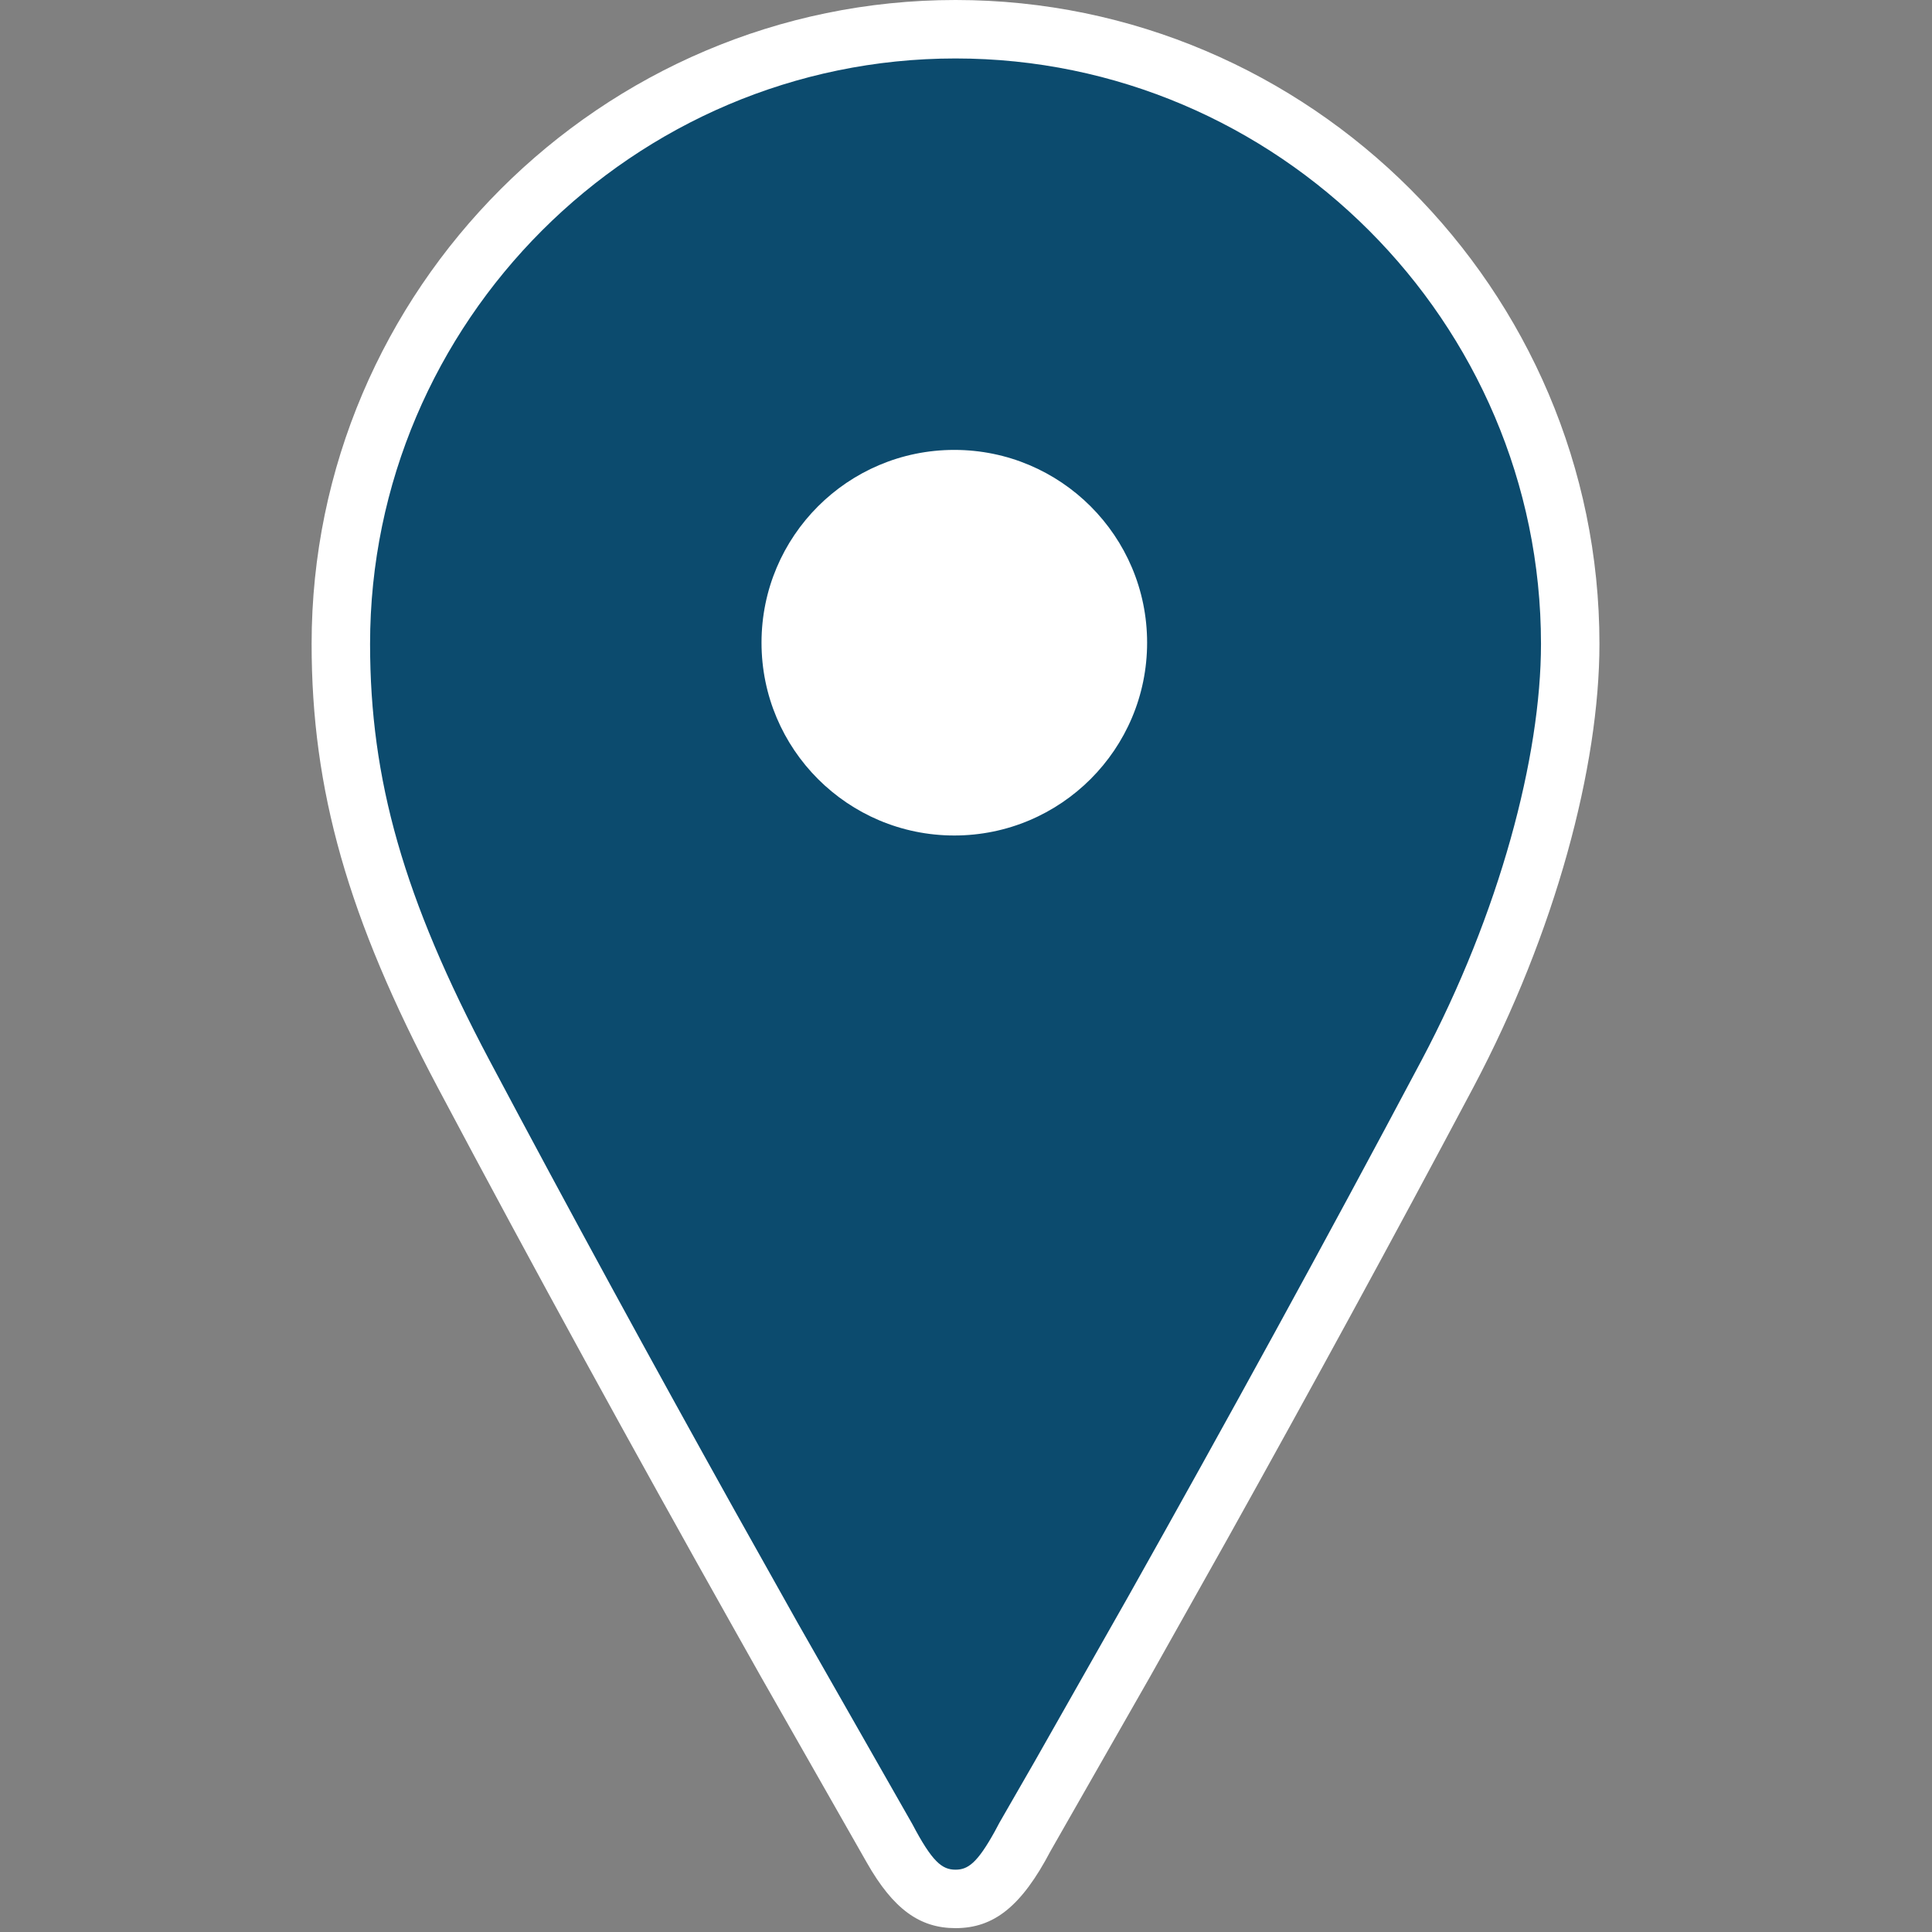
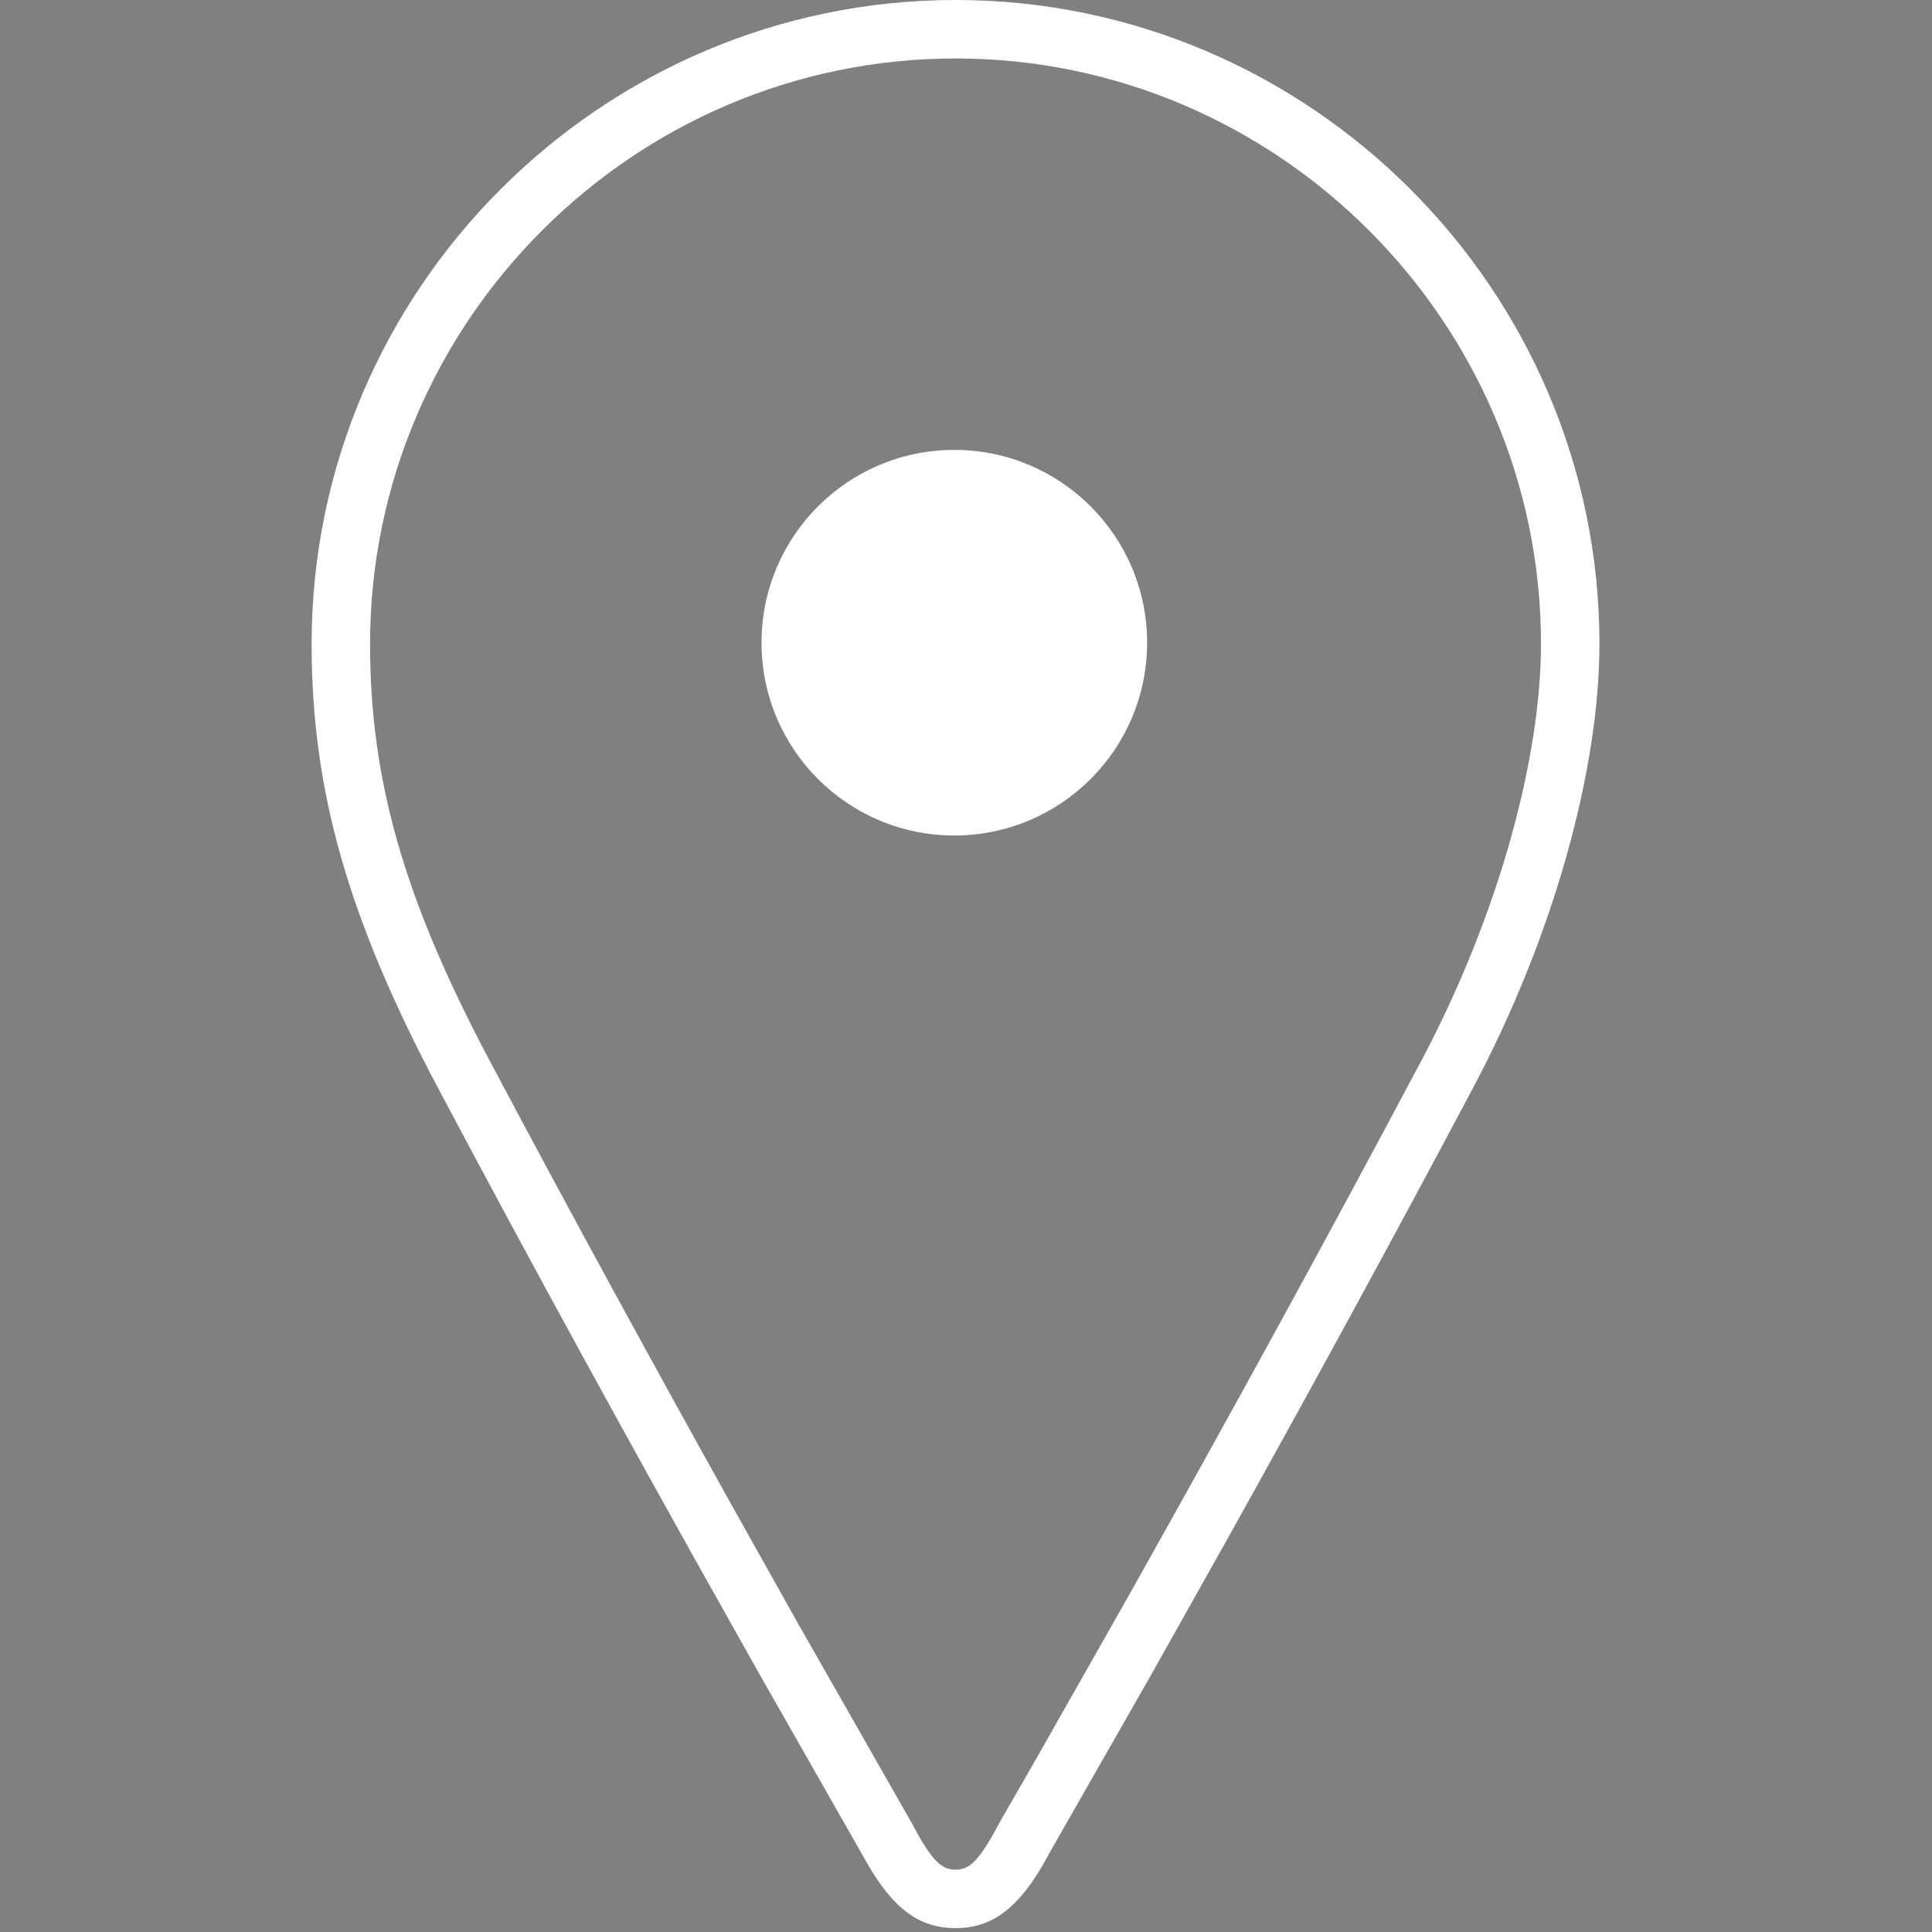
<svg xmlns="http://www.w3.org/2000/svg" width="31px" height="31px" viewBox="0 0 31 31" version="1.1">
  <rect x="0" y="0" width="31" height="31" fill="#808080" stroke="none" />
  <title>0035</title>
  <g id="0035" stroke="none" stroke-width="1" fill="none" fill-rule="evenodd">
-     <path d="M15.332,0.469 C20.756,0.469 25.195,4.907 25.195,10.332 C25.195,11.935 24.661,14.524 23.222,17.236 C19.688,23.893 16.441,29.482 16.441,29.482 C15.989,30.345 15.661,30.469 15.332,30.469 C15.003,30.469 14.674,30.345 14.222,29.482 C14.222,29.482 10.976,23.893 7.441,17.236 C6.003,14.524 5.469,12.551 5.469,10.332 C5.469,4.907 9.907,0.469 15.332,0.469 Z M15.312,7.688 C13.863,7.688 12.688,8.863 12.688,10.312 C12.688,11.762 13.863,12.938 15.312,12.938 C16.762,12.938 17.938,11.762 17.938,10.312 C17.938,8.863 16.762,7.688 15.312,7.688 Z" id="Shape" fill="#0C4B6E" fill-rule="nonzero" />
    <path d="M15.332,0 C21.015,0 25.664,4.648 25.664,10.332 C25.664,12.296 24.961,14.958 23.636,17.456 C22.346,19.886 21.017,22.321 19.702,24.68 L18.455,26.901 L16.857,29.7 C16.388,30.594 15.943,30.938 15.332,30.938 C14.761,30.938 14.335,30.638 13.908,29.886 L12.208,26.901 L11.749,26.085 C10.18,23.296 8.575,20.372 7.027,17.455 C5.579,14.725 5,12.674 5,10.332 C5,4.648 9.648,0 15.332,0 Z M15.332,0.938 C10.166,0.938 5.938,5.166 5.938,10.332 C5.938,12.509 6.475,14.414 7.855,17.016 C9.142,19.44 10.469,21.87 11.781,24.224 L12.798,26.038 L14.637,29.265 C14.959,29.878 15.117,30 15.332,30 C15.53,30 15.68,29.896 15.963,29.384 L16.036,29.247 L16.597,28.272 L18.098,25.626 C19.663,22.842 21.264,19.925 22.808,17.016 C24.063,14.65 24.726,12.138 24.726,10.332 C24.726,5.166 20.498,0.938 15.332,0.938 Z M15.312,7.219 C17.021,7.219 18.406,8.604 18.406,10.312 C18.406,12.021 17.021,13.406 15.312,13.406 C13.604,13.406 12.219,12.021 12.219,10.312 C12.219,8.604 13.604,7.219 15.312,7.219 Z" id="border" fill="#FFFFFF" fill-rule="nonzero" />
  </g>
</svg>